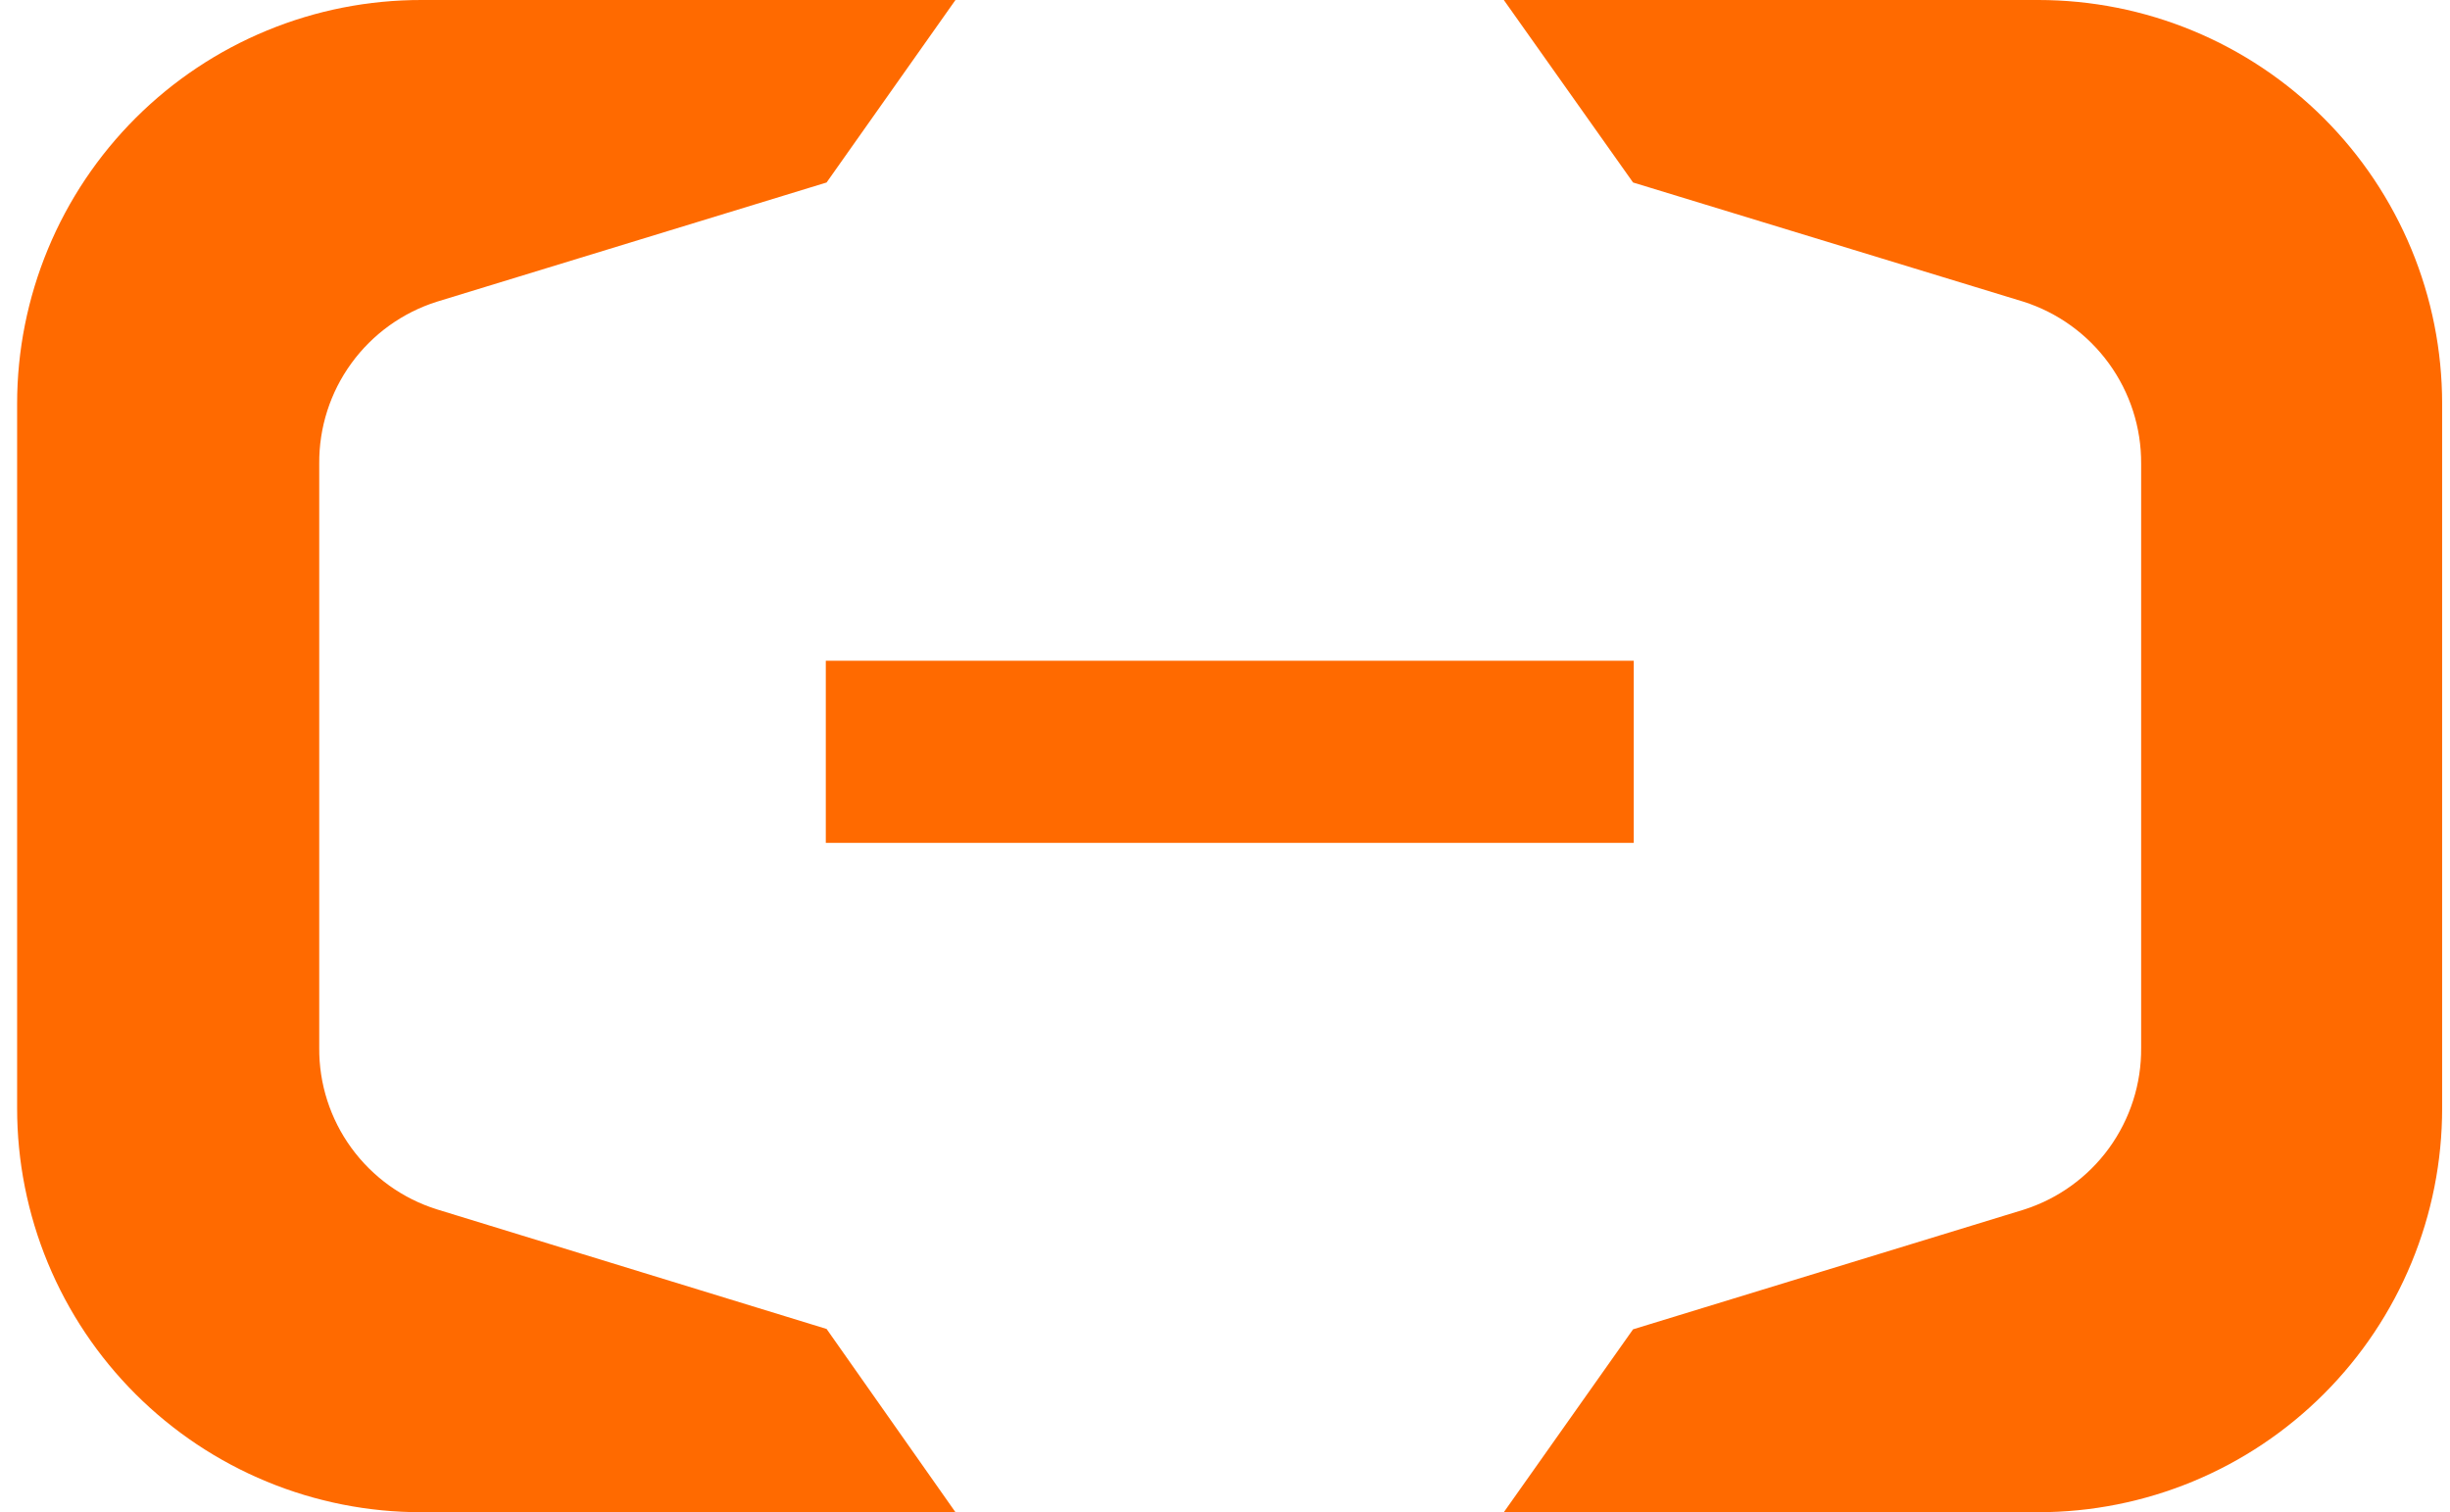
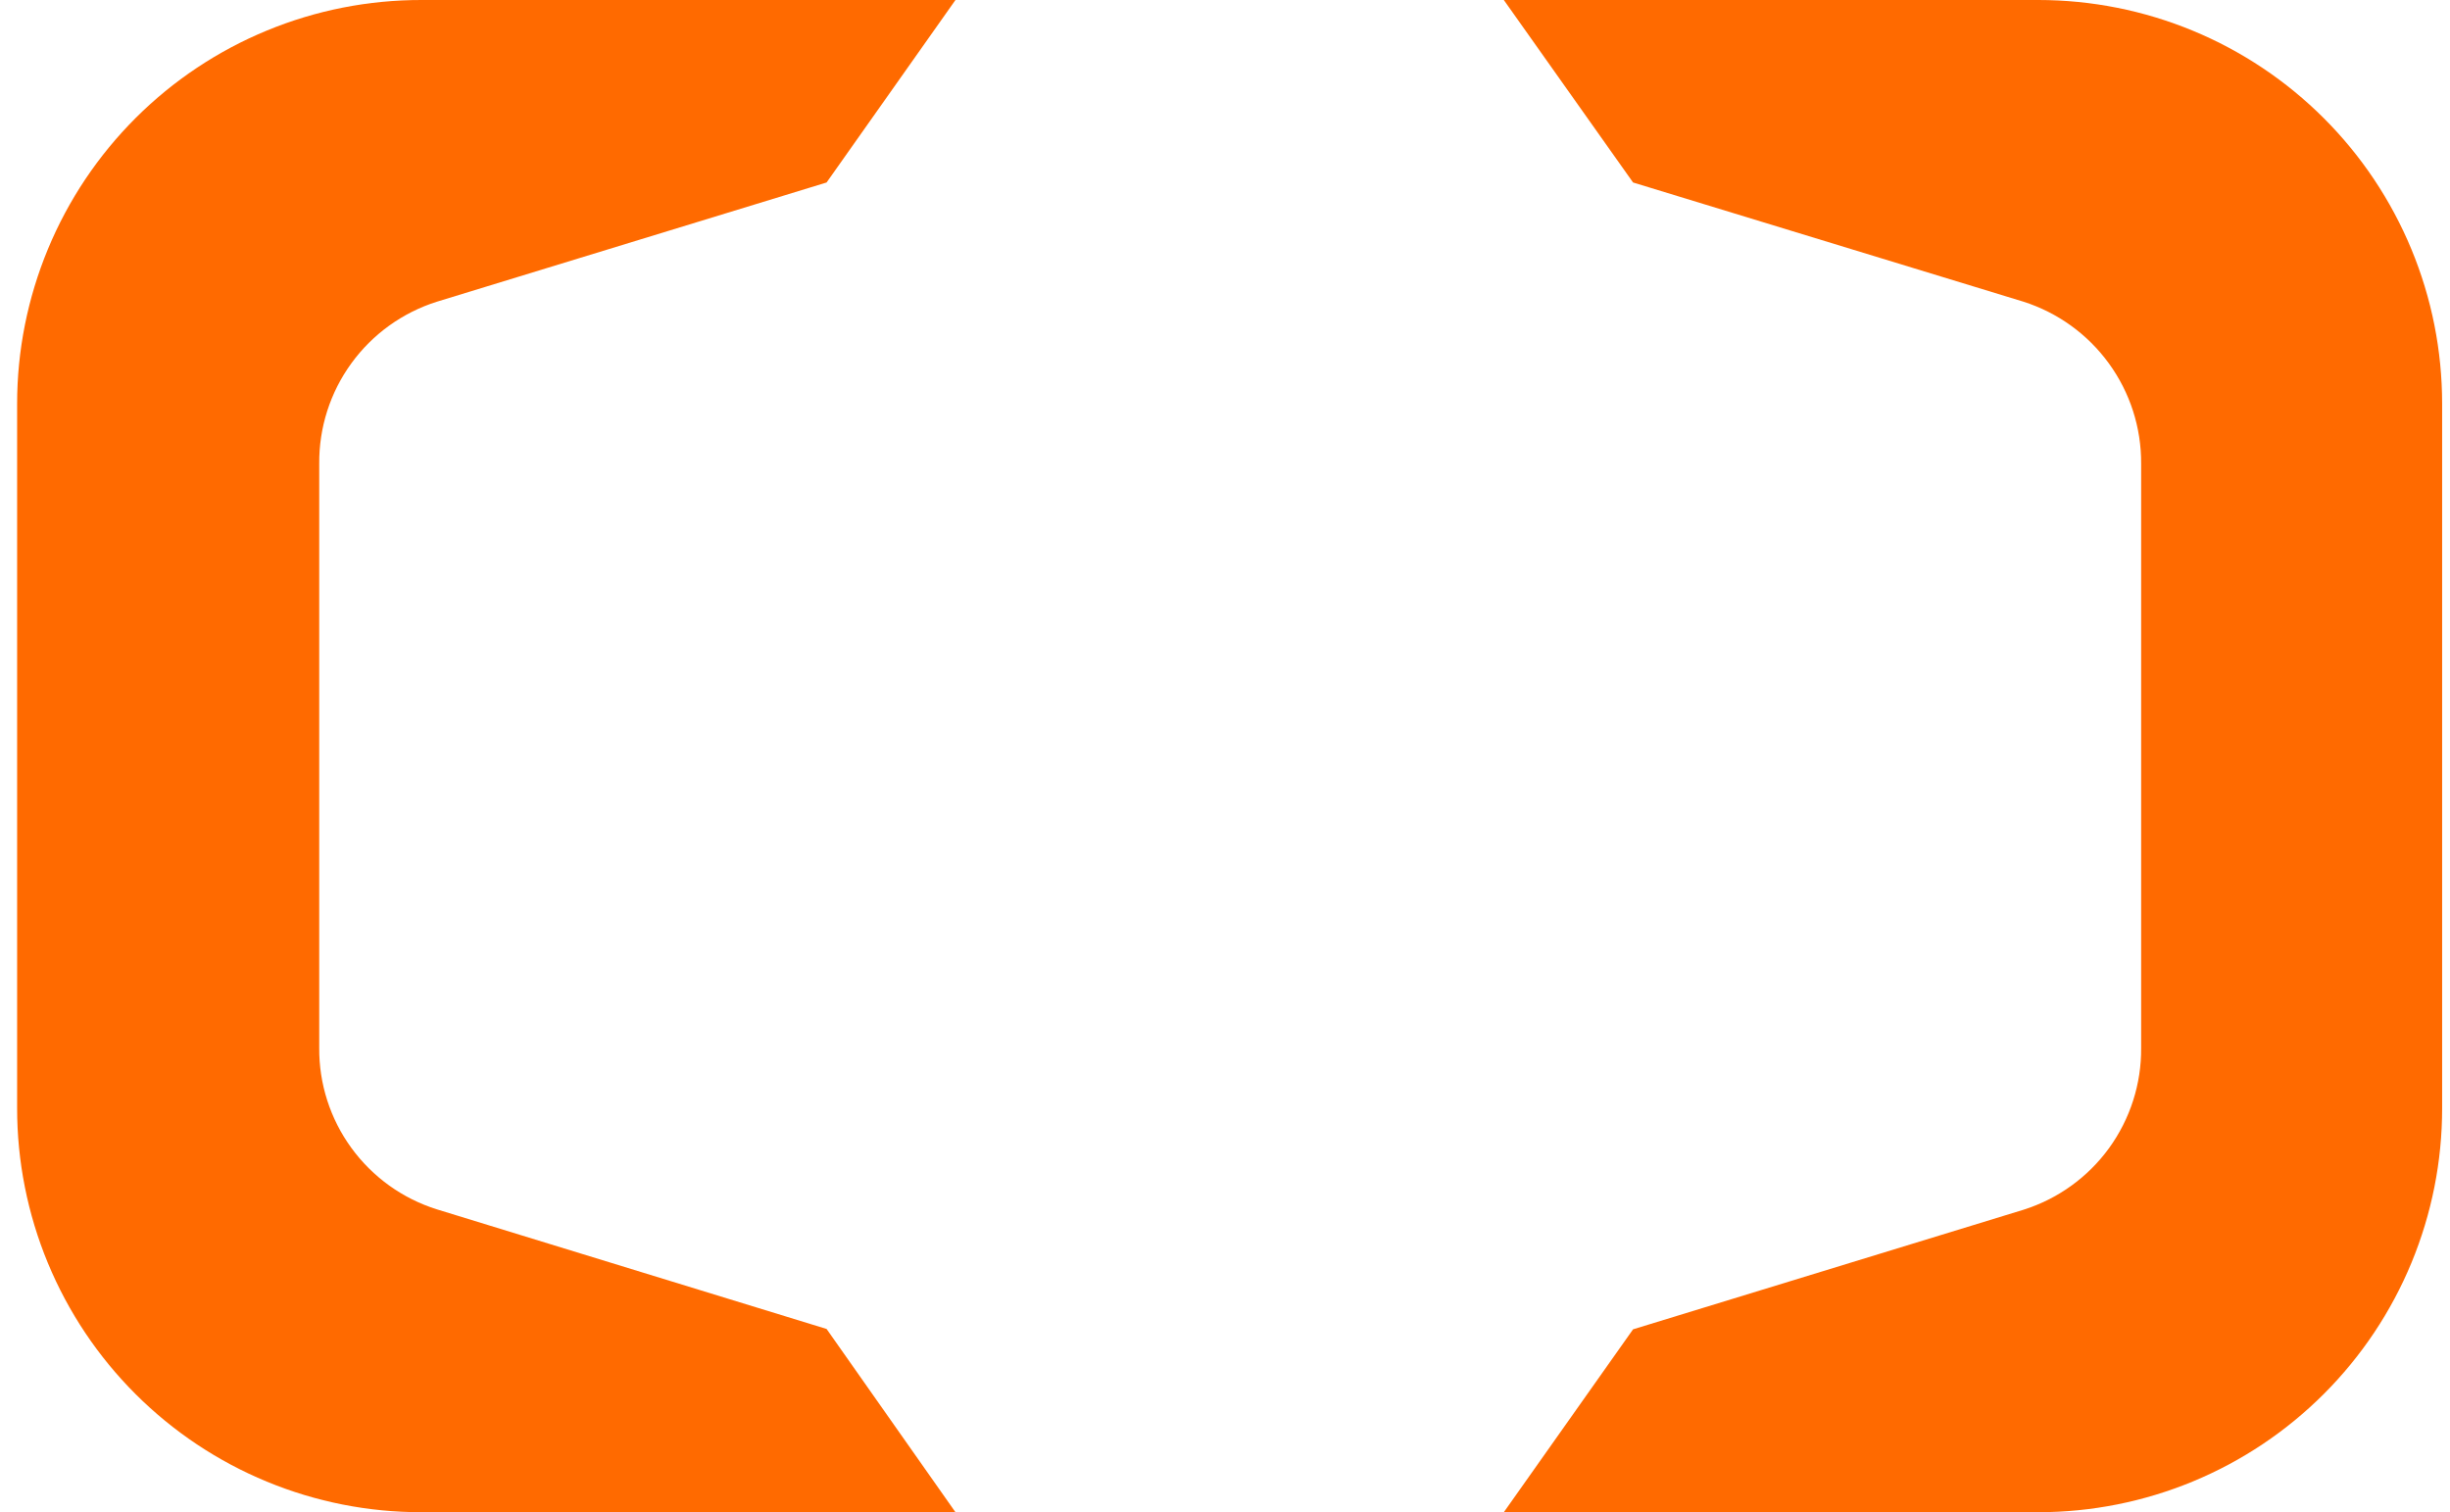
<svg xmlns="http://www.w3.org/2000/svg" width="81" height="50" viewBox="0 0 81 50" fill="none">
-   <path d="M27.302 21.847H54.014V27.869H27.302V21.847Z" fill="#FF6A00" />
  <path d="M67.39 -0H49.718L53.991 6.034L66.898 9.975C68.032 10.337 69.022 11.052 69.722 12.016C70.422 12.979 70.796 14.141 70.789 15.332V34.643C70.8 35.834 70.427 36.998 69.727 37.963C69.026 38.927 68.034 39.641 66.898 40L53.991 43.953L49.718 50H67.39C69.144 50 70.881 49.654 72.502 48.982C74.122 48.311 75.594 47.326 76.834 46.085C78.074 44.844 79.057 43.371 79.727 41.75C80.397 40.129 80.742 38.392 80.74 36.638V13.35C80.74 11.596 80.395 9.86 79.724 8.241C79.053 6.621 78.07 5.149 76.83 3.91C75.59 2.67 74.119 1.687 72.499 1.016C70.879 0.345 69.143 -0 67.39 -0Z" fill="#FF6A00" />
  <path d="M13.941 -0H31.589L27.328 6.034L14.446 9.975C13.309 10.334 12.317 11.048 11.617 12.012C10.916 12.976 10.544 14.14 10.554 15.332V34.643C10.544 35.833 10.917 36.995 11.618 37.957C12.319 38.919 13.31 39.631 14.446 39.987L27.328 43.941L31.589 50H13.941C12.185 50.003 10.445 49.66 8.822 48.989C7.198 48.319 5.723 47.335 4.481 46.094C3.238 44.853 2.253 43.379 1.581 41.756C0.91 40.133 0.565 38.394 0.566 36.638V13.35C0.566 11.594 0.913 9.856 1.585 8.235C2.257 6.614 3.243 5.141 4.485 3.901C5.727 2.661 7.202 1.678 8.825 1.009C10.447 0.339 12.186 -0.003 13.941 -0Z" fill="#FF6A00" />
</svg>